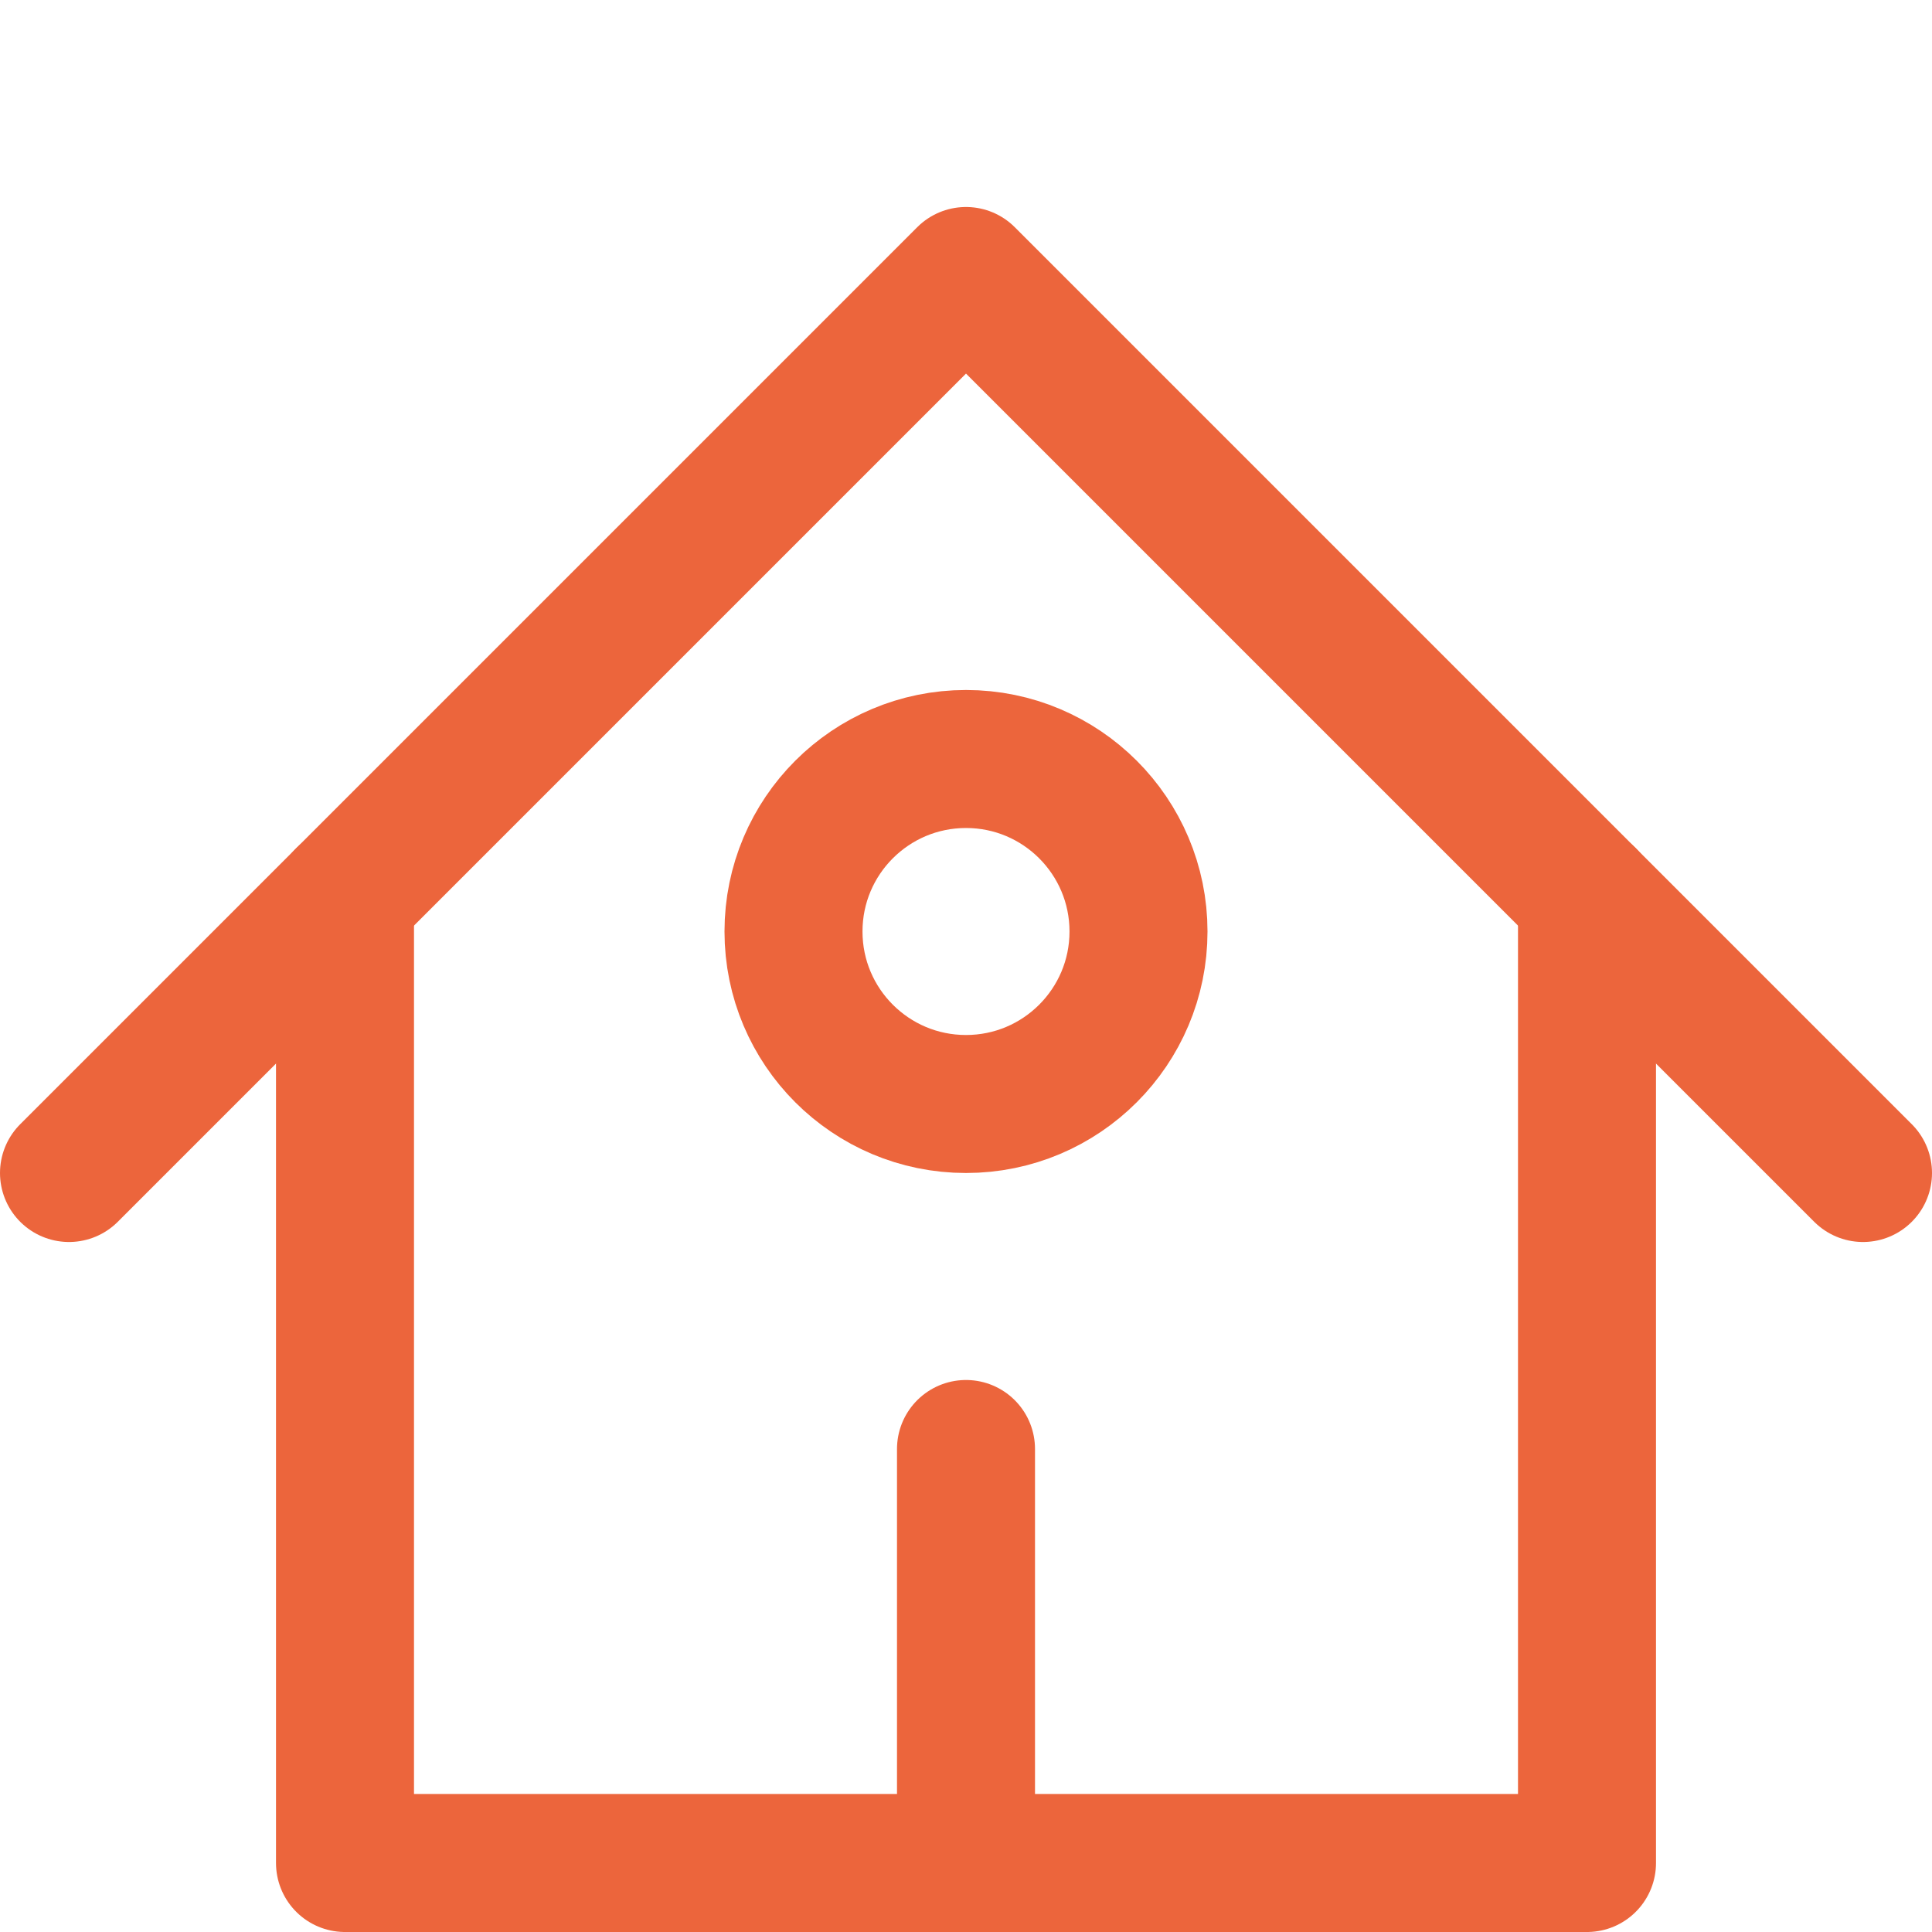
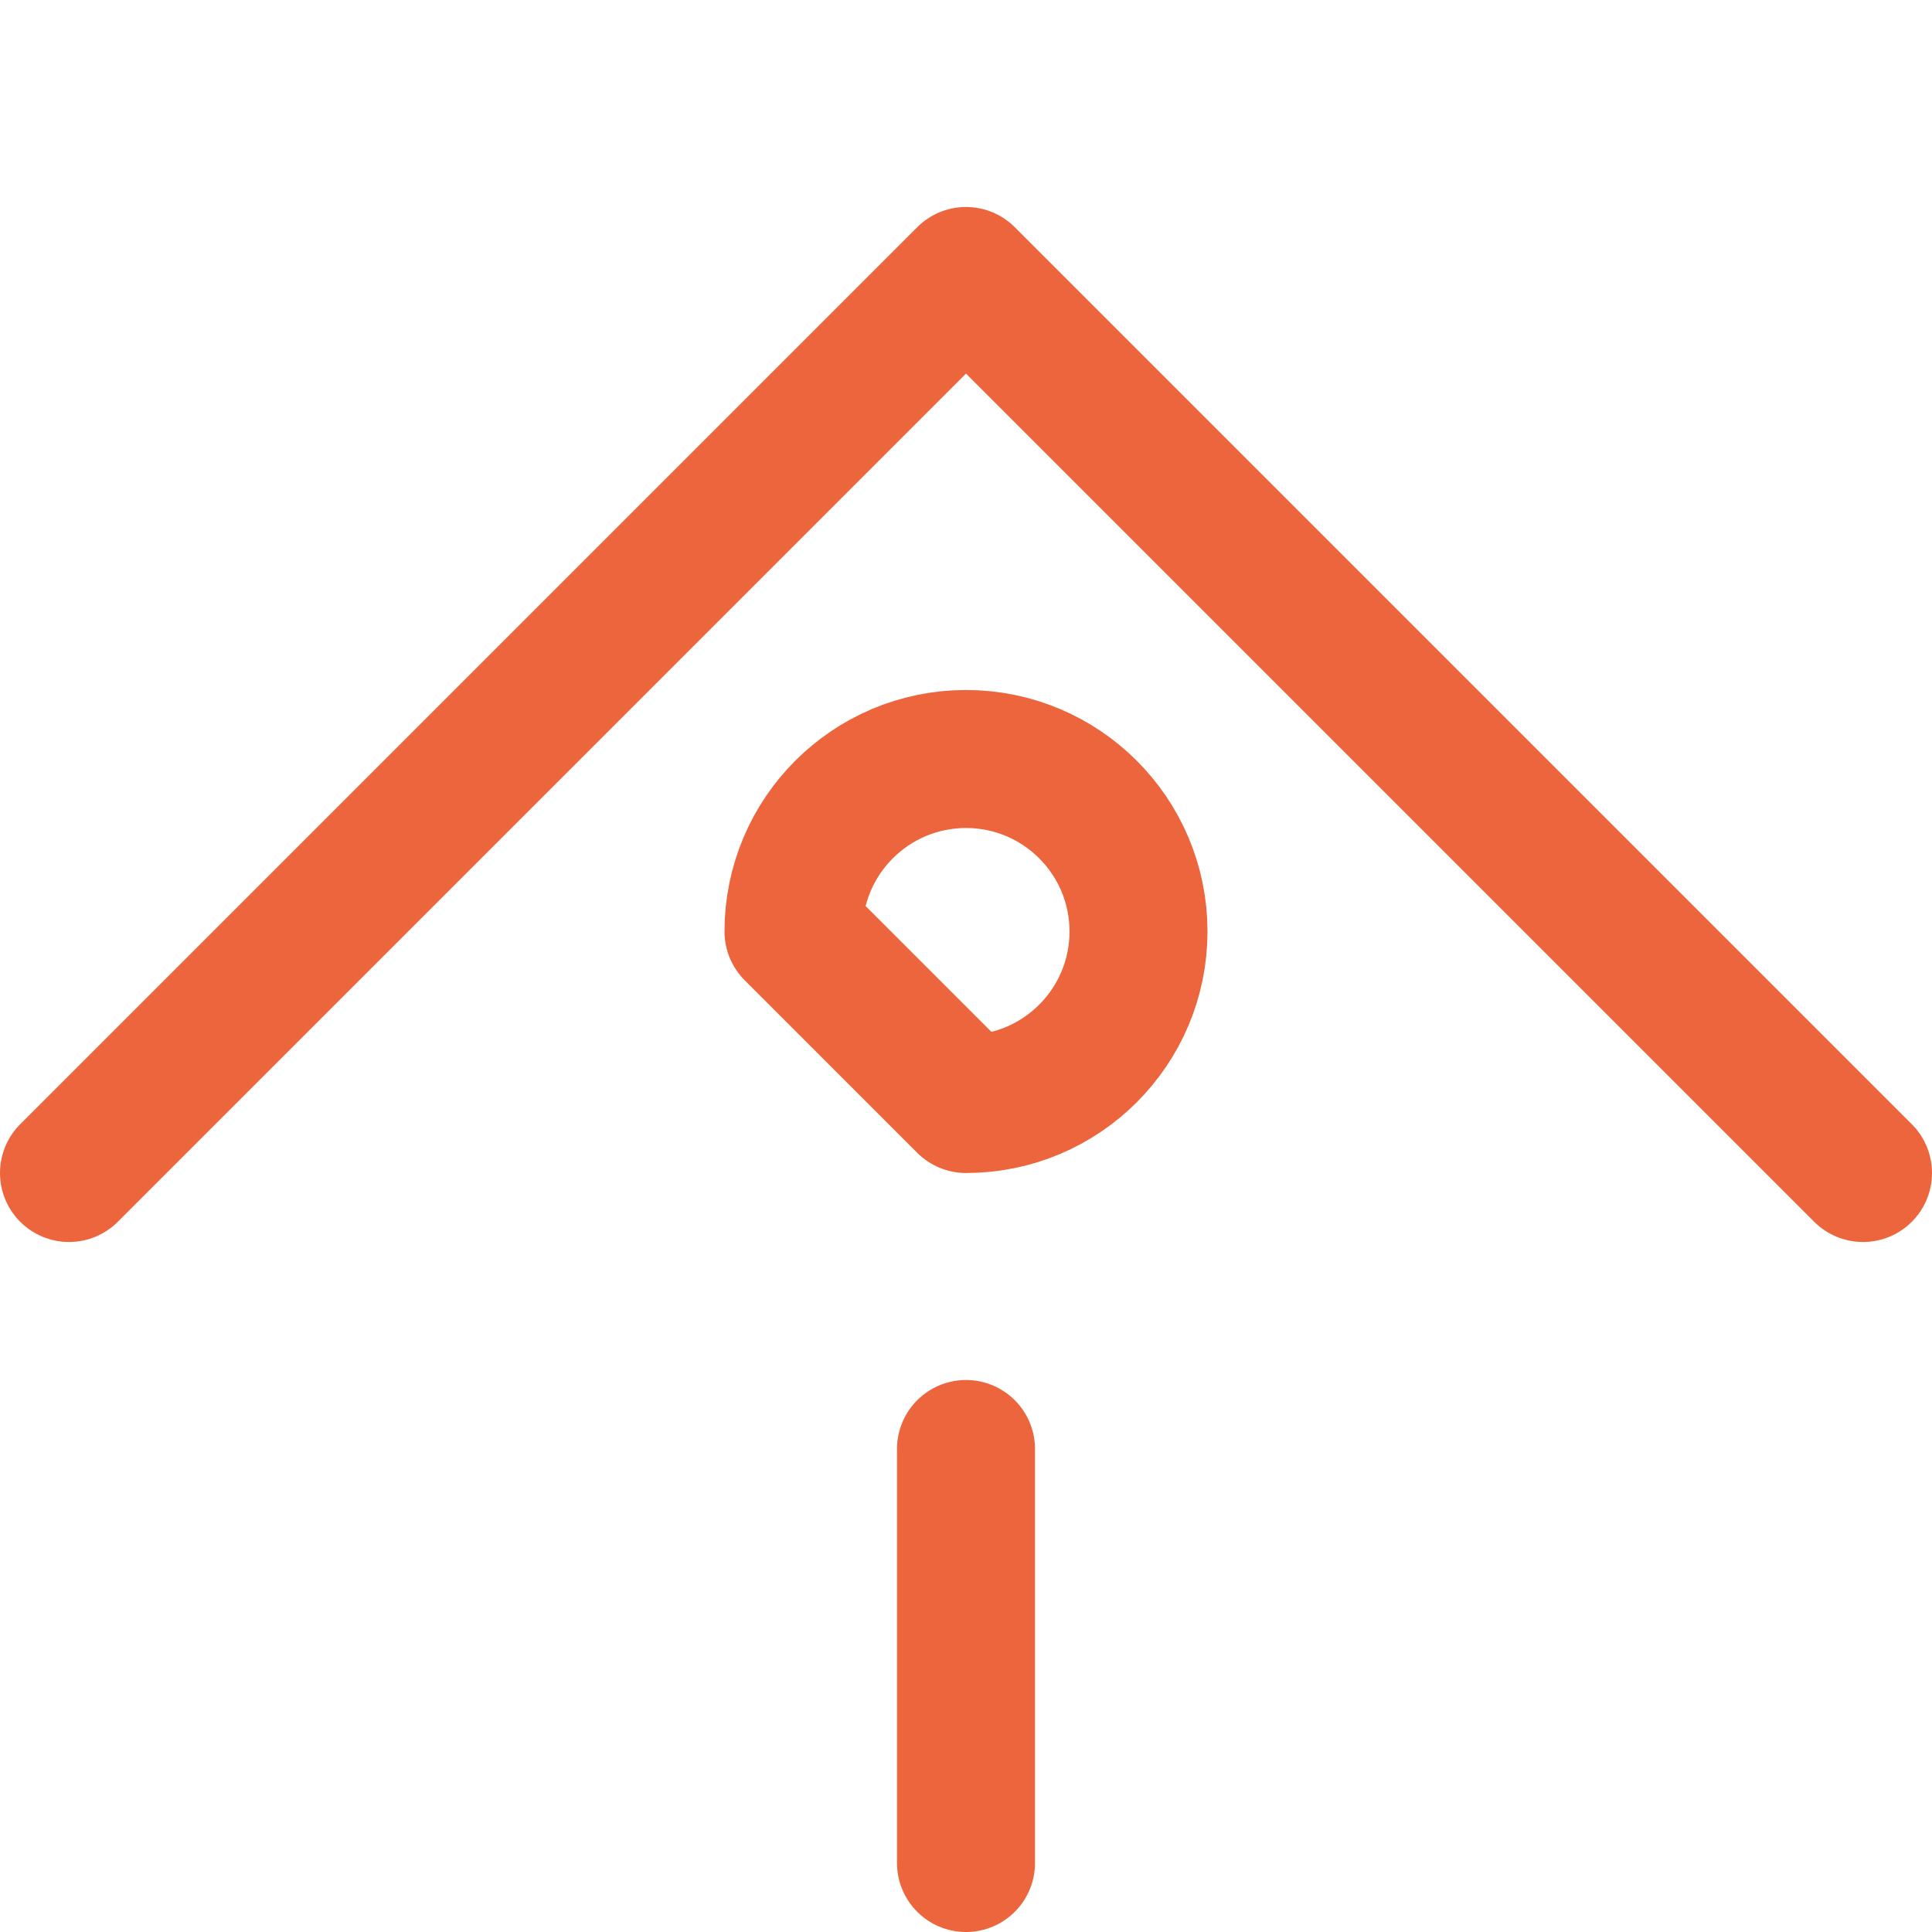
<svg xmlns="http://www.w3.org/2000/svg" width="42" height="42" viewBox="0 0 42 42" fill="none">
  <path d="M1.5 25.5L21 6L40.5 25.5" stroke="#EC653C" stroke-width="3" stroke-linecap="round" stroke-linejoin="round" />
-   <path d="M7.5 19.5V40.5H34.5V19.5" stroke="#EC653C" stroke-width="3" stroke-linecap="round" stroke-linejoin="round" />
  <path d="M21 40.5V31.5" stroke="#EC653C" stroke-width="3" stroke-linecap="round" stroke-linejoin="round" />
-   <path d="M21 24C23.071 24 24.75 22.321 24.75 20.25C24.75 18.179 23.071 16.5 21 16.5C18.929 16.5 17.25 18.179 17.25 20.25C17.25 22.321 18.929 24 21 24Z" stroke="#EC653C" stroke-width="3" stroke-linecap="round" stroke-linejoin="round" />
+   <path d="M21 24C23.071 24 24.75 22.321 24.75 20.25C24.75 18.179 23.071 16.5 21 16.5C18.929 16.5 17.25 18.179 17.25 20.25Z" stroke="#EC653C" stroke-width="3" stroke-linecap="round" stroke-linejoin="round" />
</svg>